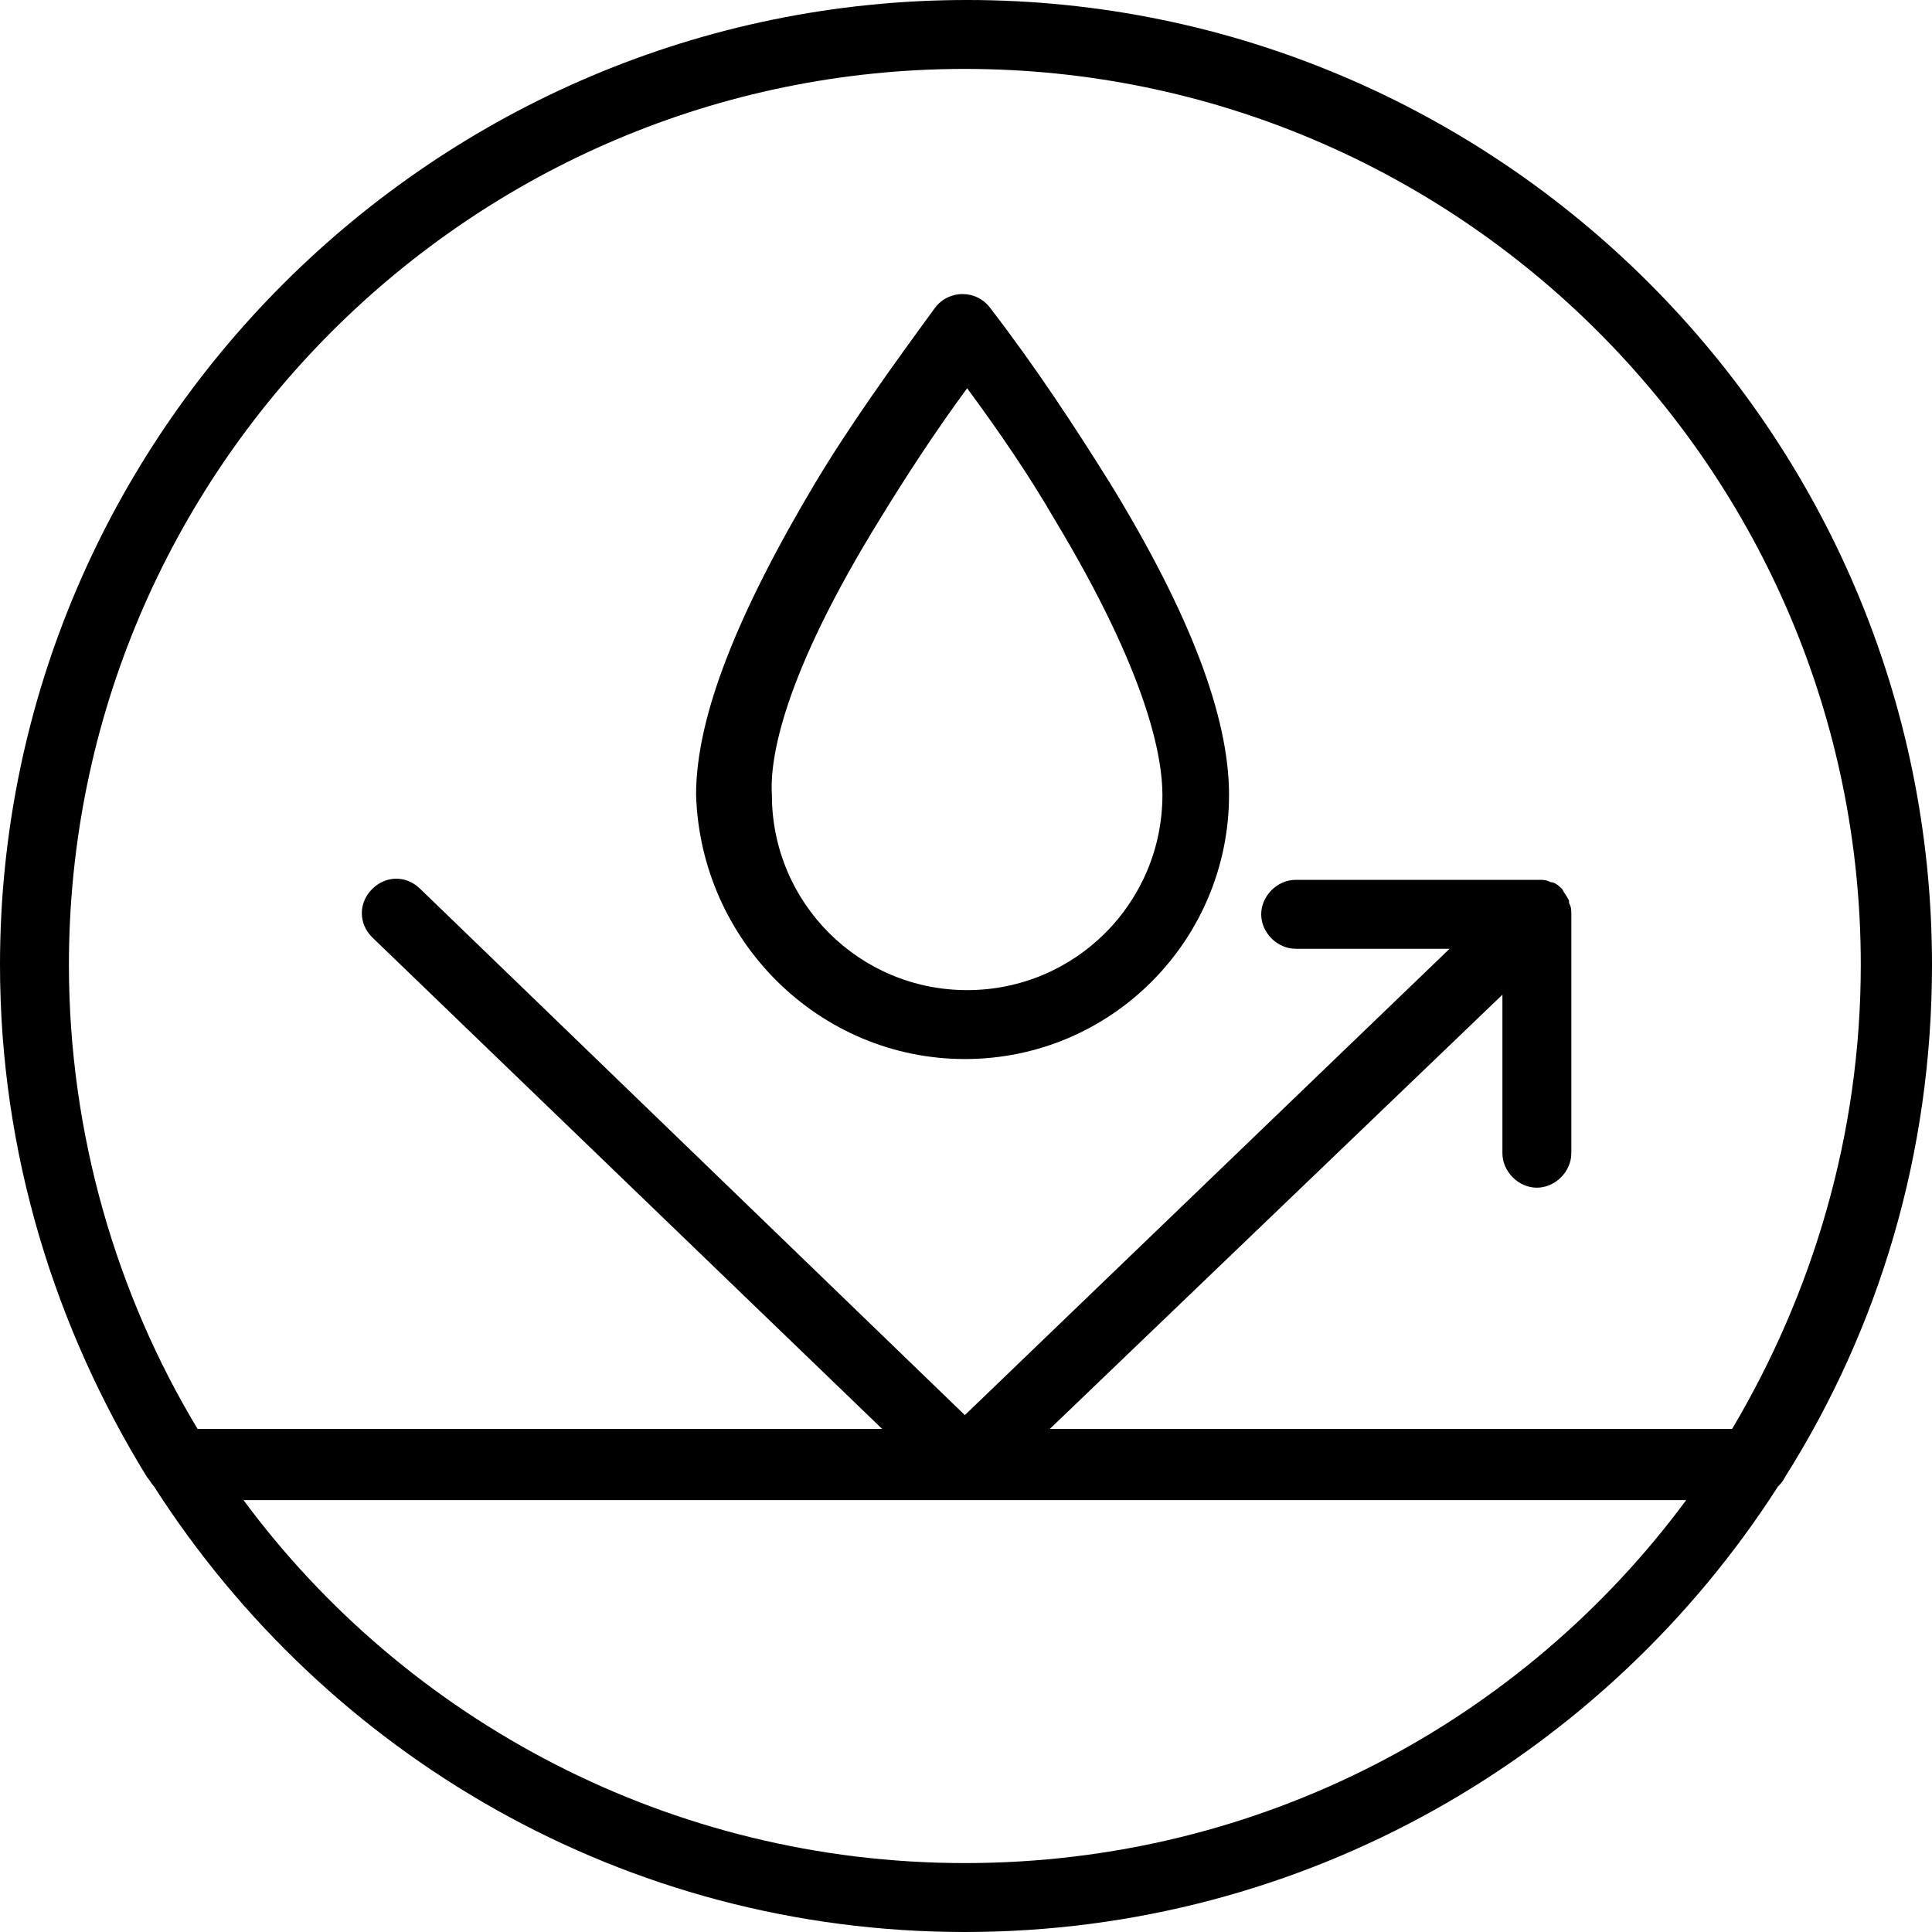
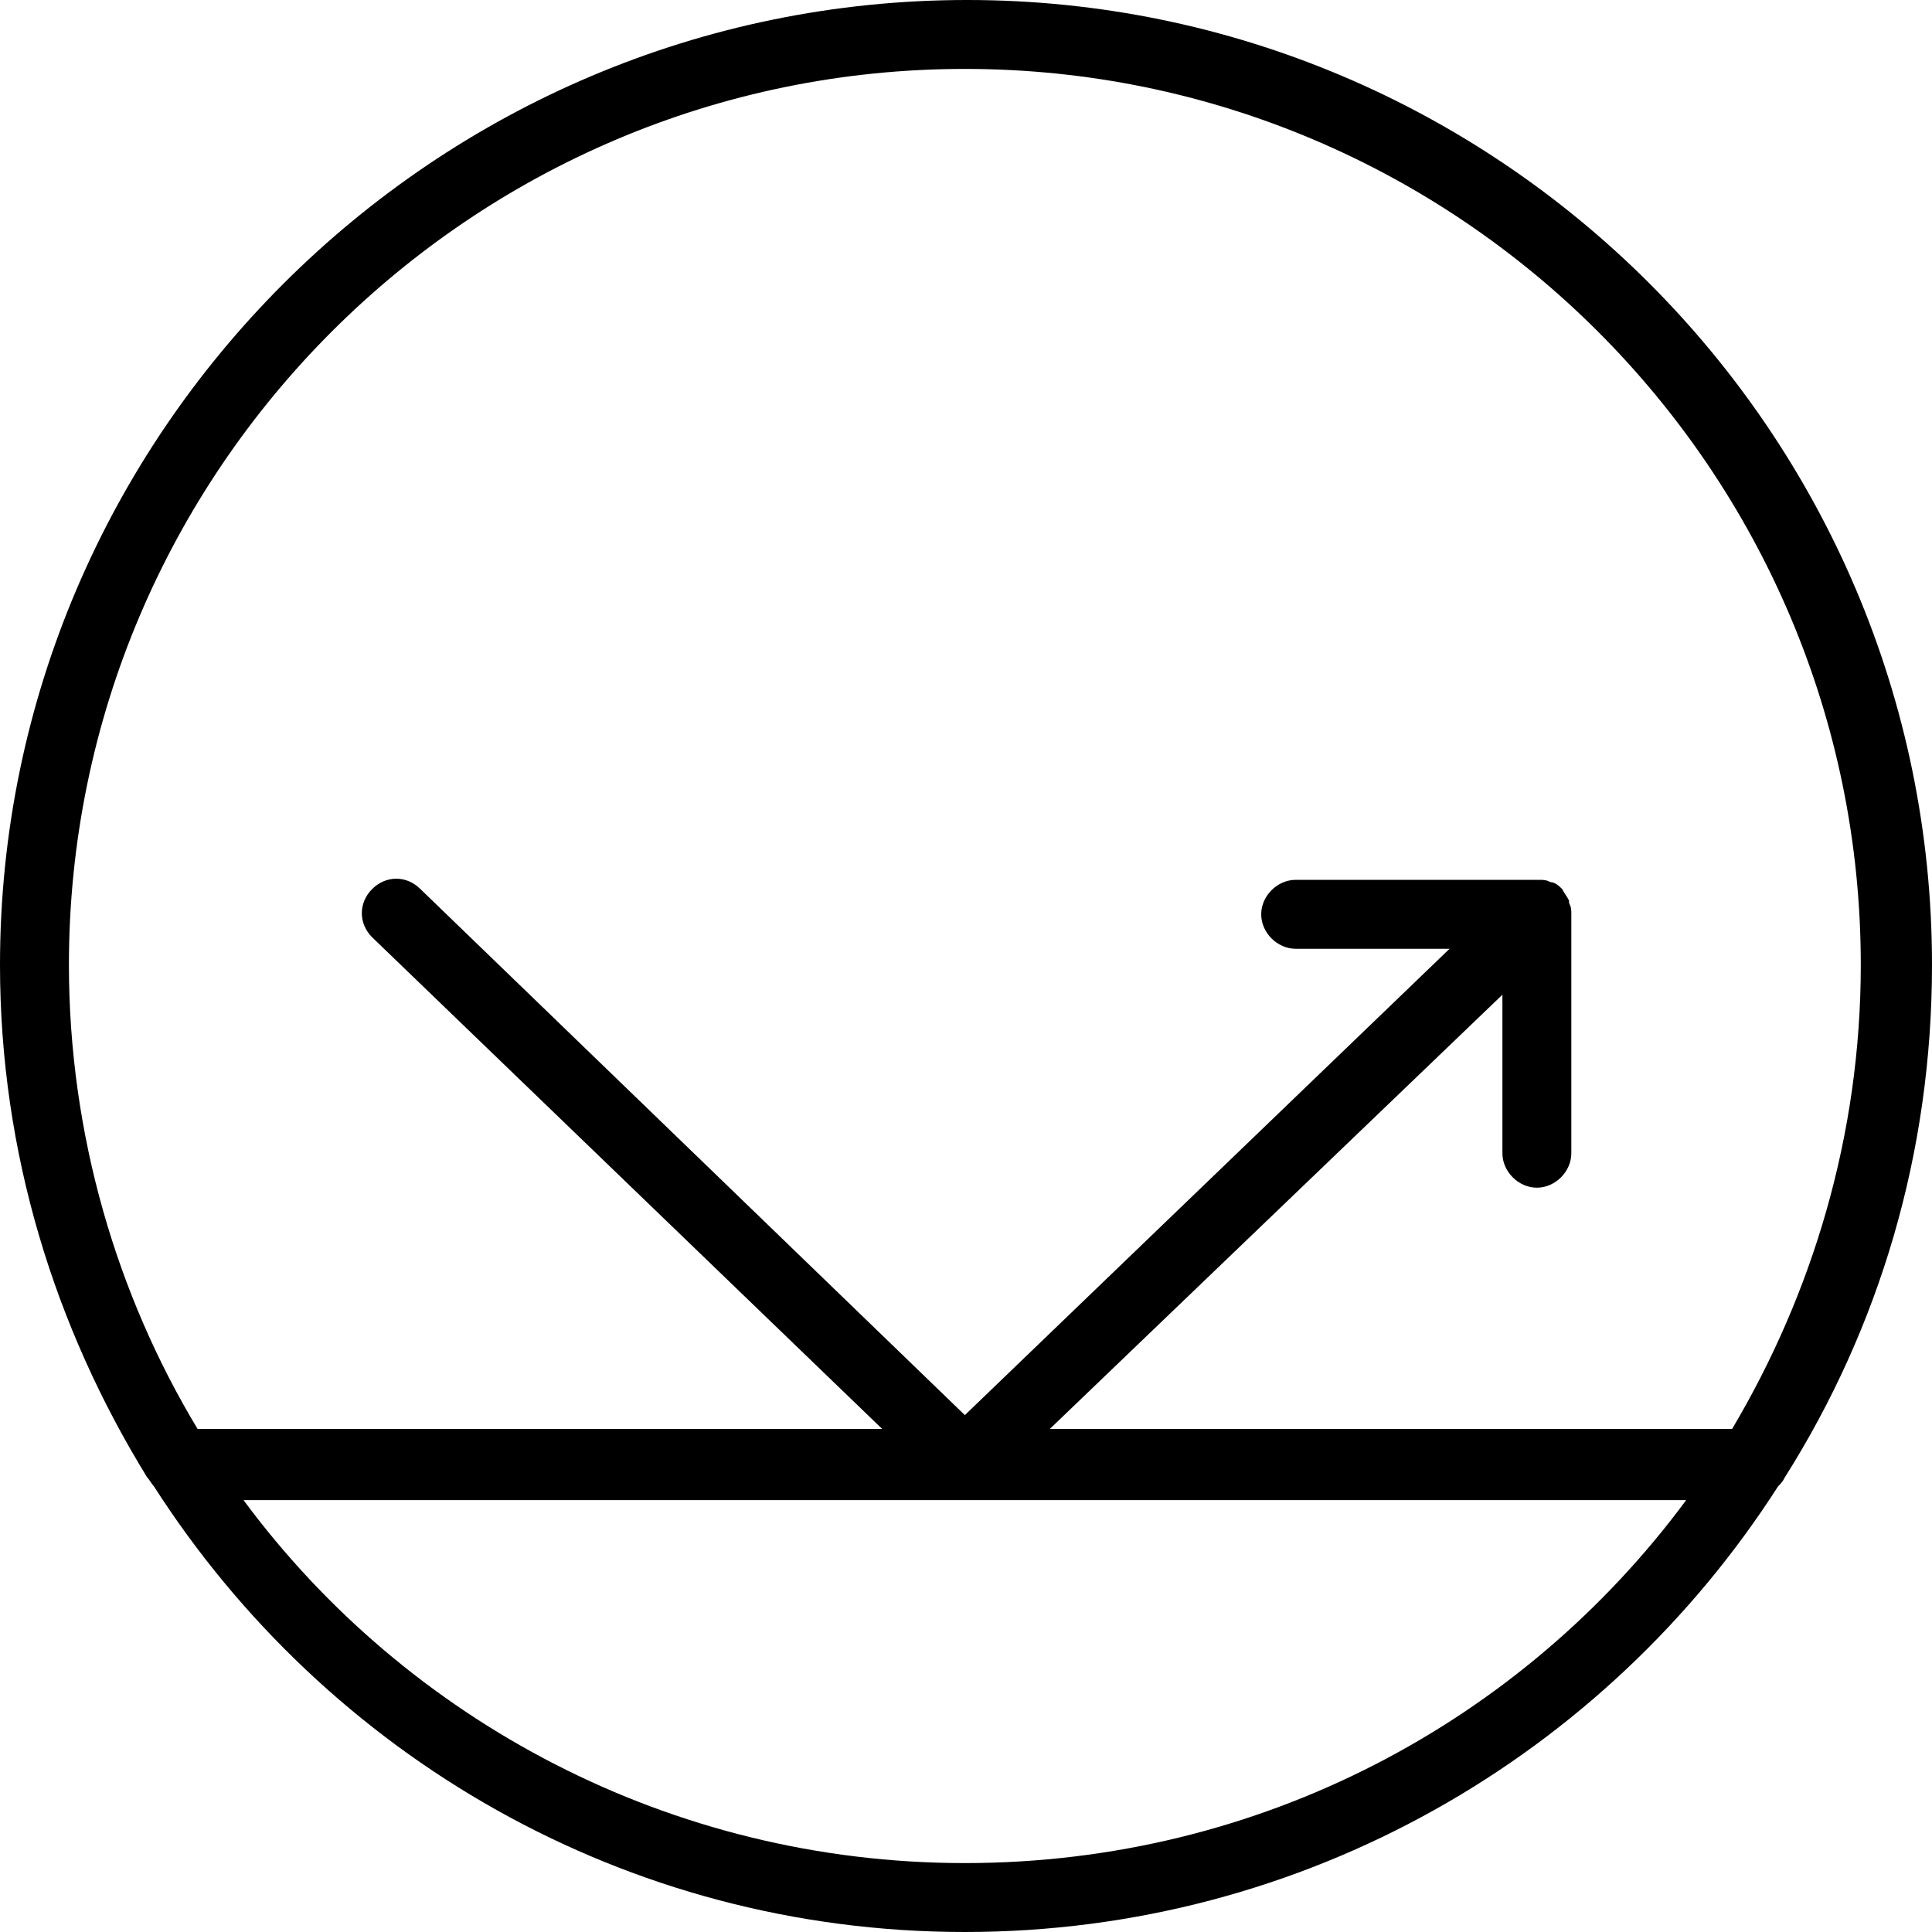
<svg xmlns="http://www.w3.org/2000/svg" version="1.1" id="Layer_1" x="0px" y="0px" viewBox="0 0 84.1 84.1" style="enable-background:new 0 0 84.1 84.1;" xml:space="preserve">
  <g>
    <path d="M77.7,64.3c4.1-6.5,6.4-14.1,6.4-22.3c0-23.2-18.9-42-42-42C18.9,0,0,18.9,0,42c0,8.2,2.4,15.8,6.4,22.3   c0.1,0.1,0.2,0.3,0.3,0.4C14.2,76.4,27.2,84.1,42,84.1c14.8,0,27.9-7.7,35.4-19.4C77.5,64.6,77.6,64.5,77.7,64.3z M42,3   c21.5,0,39,17.5,39,39c0,7.4-2.1,14.3-5.6,20.2H45.7l19.7-18.9v6.9c0,0.8,0.7,1.5,1.5,1.5s1.5-0.7,1.5-1.5V39.8c0,0,0,0,0,0v0   c0-0.2,0-0.3-0.1-0.5c0,0,0,0,0-0.1c-0.1-0.2-0.2-0.3-0.3-0.5c0,0,0,0,0,0c0,0,0,0,0,0c-0.1-0.1-0.3-0.3-0.5-0.3c0,0,0,0,0,0   c-0.2-0.1-0.3-0.1-0.5-0.1c0,0,0,0,0,0c0,0,0,0,0,0H56.4c-0.8,0-1.5,0.7-1.5,1.5s0.7,1.5,1.5,1.5h6.7L42,61.6L18.3,38.7   c-0.6-0.6-1.5-0.6-2.1,0c-0.6,0.6-0.6,1.5,0,2.1l22.2,21.4H8.6C5.1,56.4,3,49.4,3,42C3,20.5,20.5,3,42,3z M42,81.1   c-12.8,0-24.3-6.2-31.4-15.8h62.8C66.3,74.9,54.9,81.1,42,81.1z" />
-     <path d="M42,46.1c6.4,0,11.5-5.2,11.5-11.5c0-3.4-1.7-7.9-5.2-13.6c-1.5-2.4-3.2-5-5.2-7.6c-0.6-0.8-1.8-0.8-2.4,0   c-1.9,2.6-3.7,5.1-5.2,7.6c-3.4,5.7-5.2,10.2-5.2,13.6C30.5,41,35.7,46.1,42,46.1z M38.3,22.6c1.1-1.8,2.4-3.8,3.8-5.7   c1.4,1.9,2.7,3.8,3.8,5.7c4.1,6.8,4.7,10.4,4.7,12c0,4.7-3.8,8.5-8.5,8.5s-8.5-3.8-8.5-8.5C33.5,33,34.1,29.4,38.3,22.6z" />
  </g>
</svg>